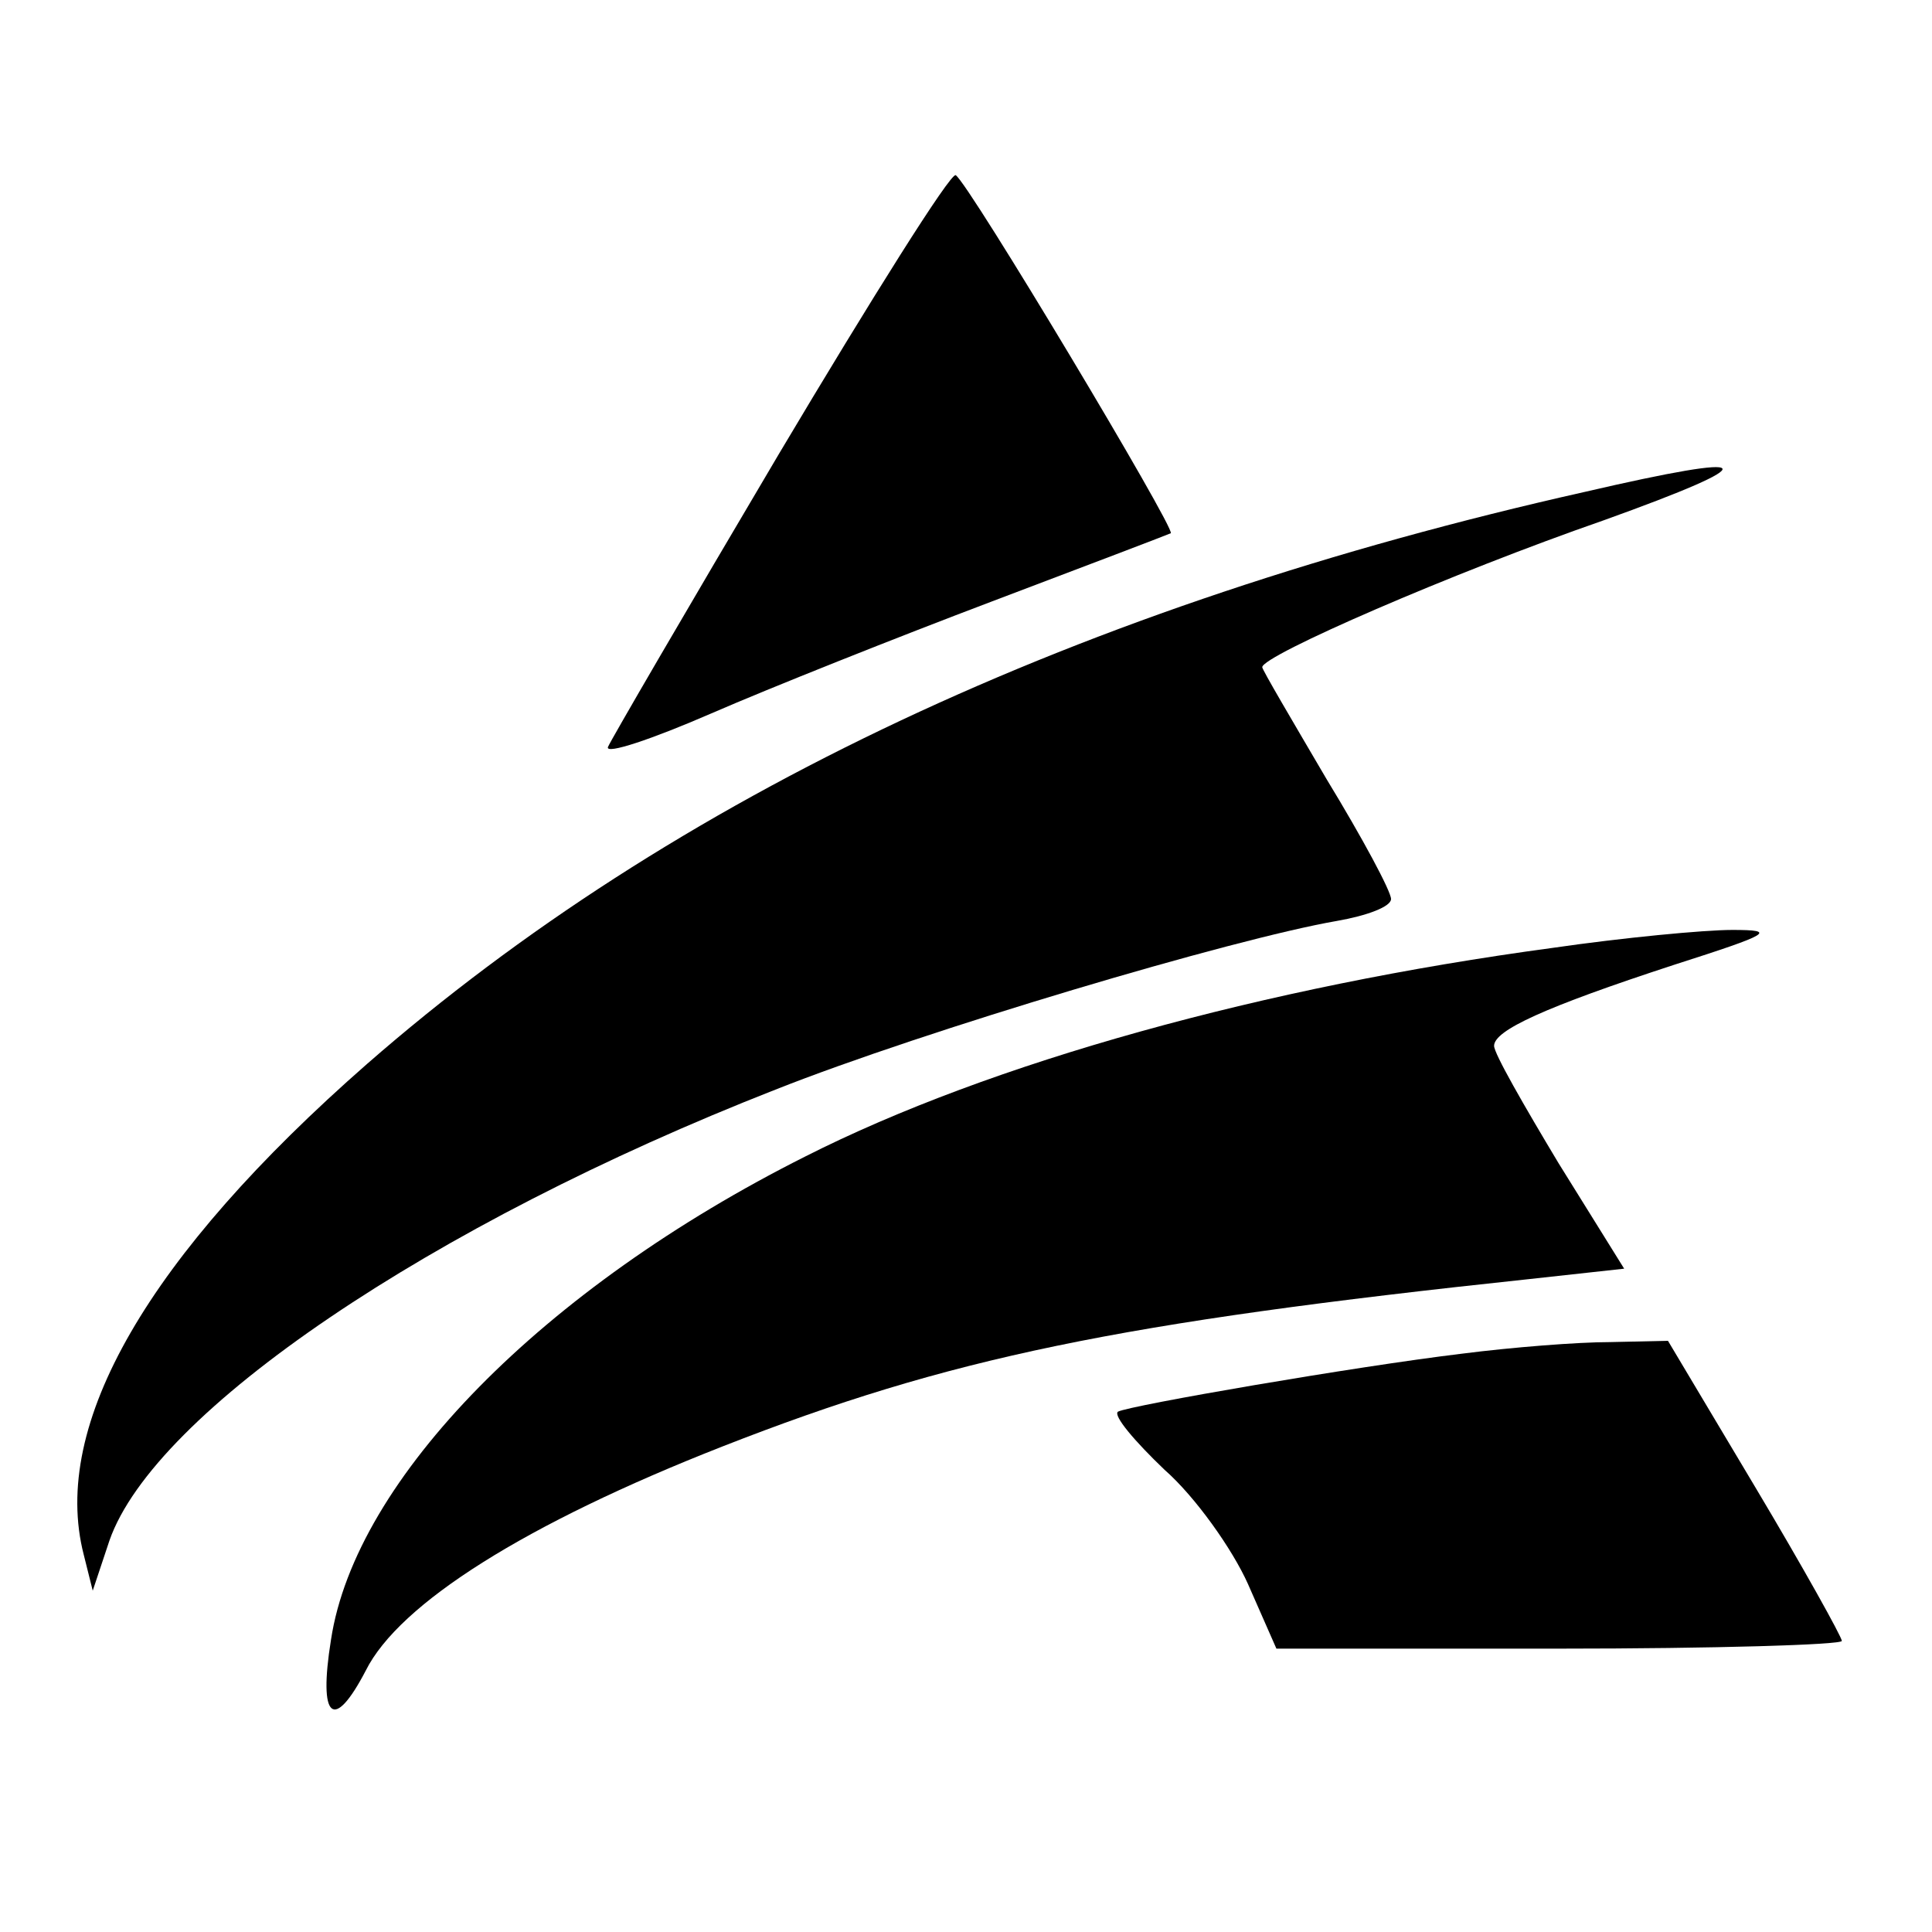
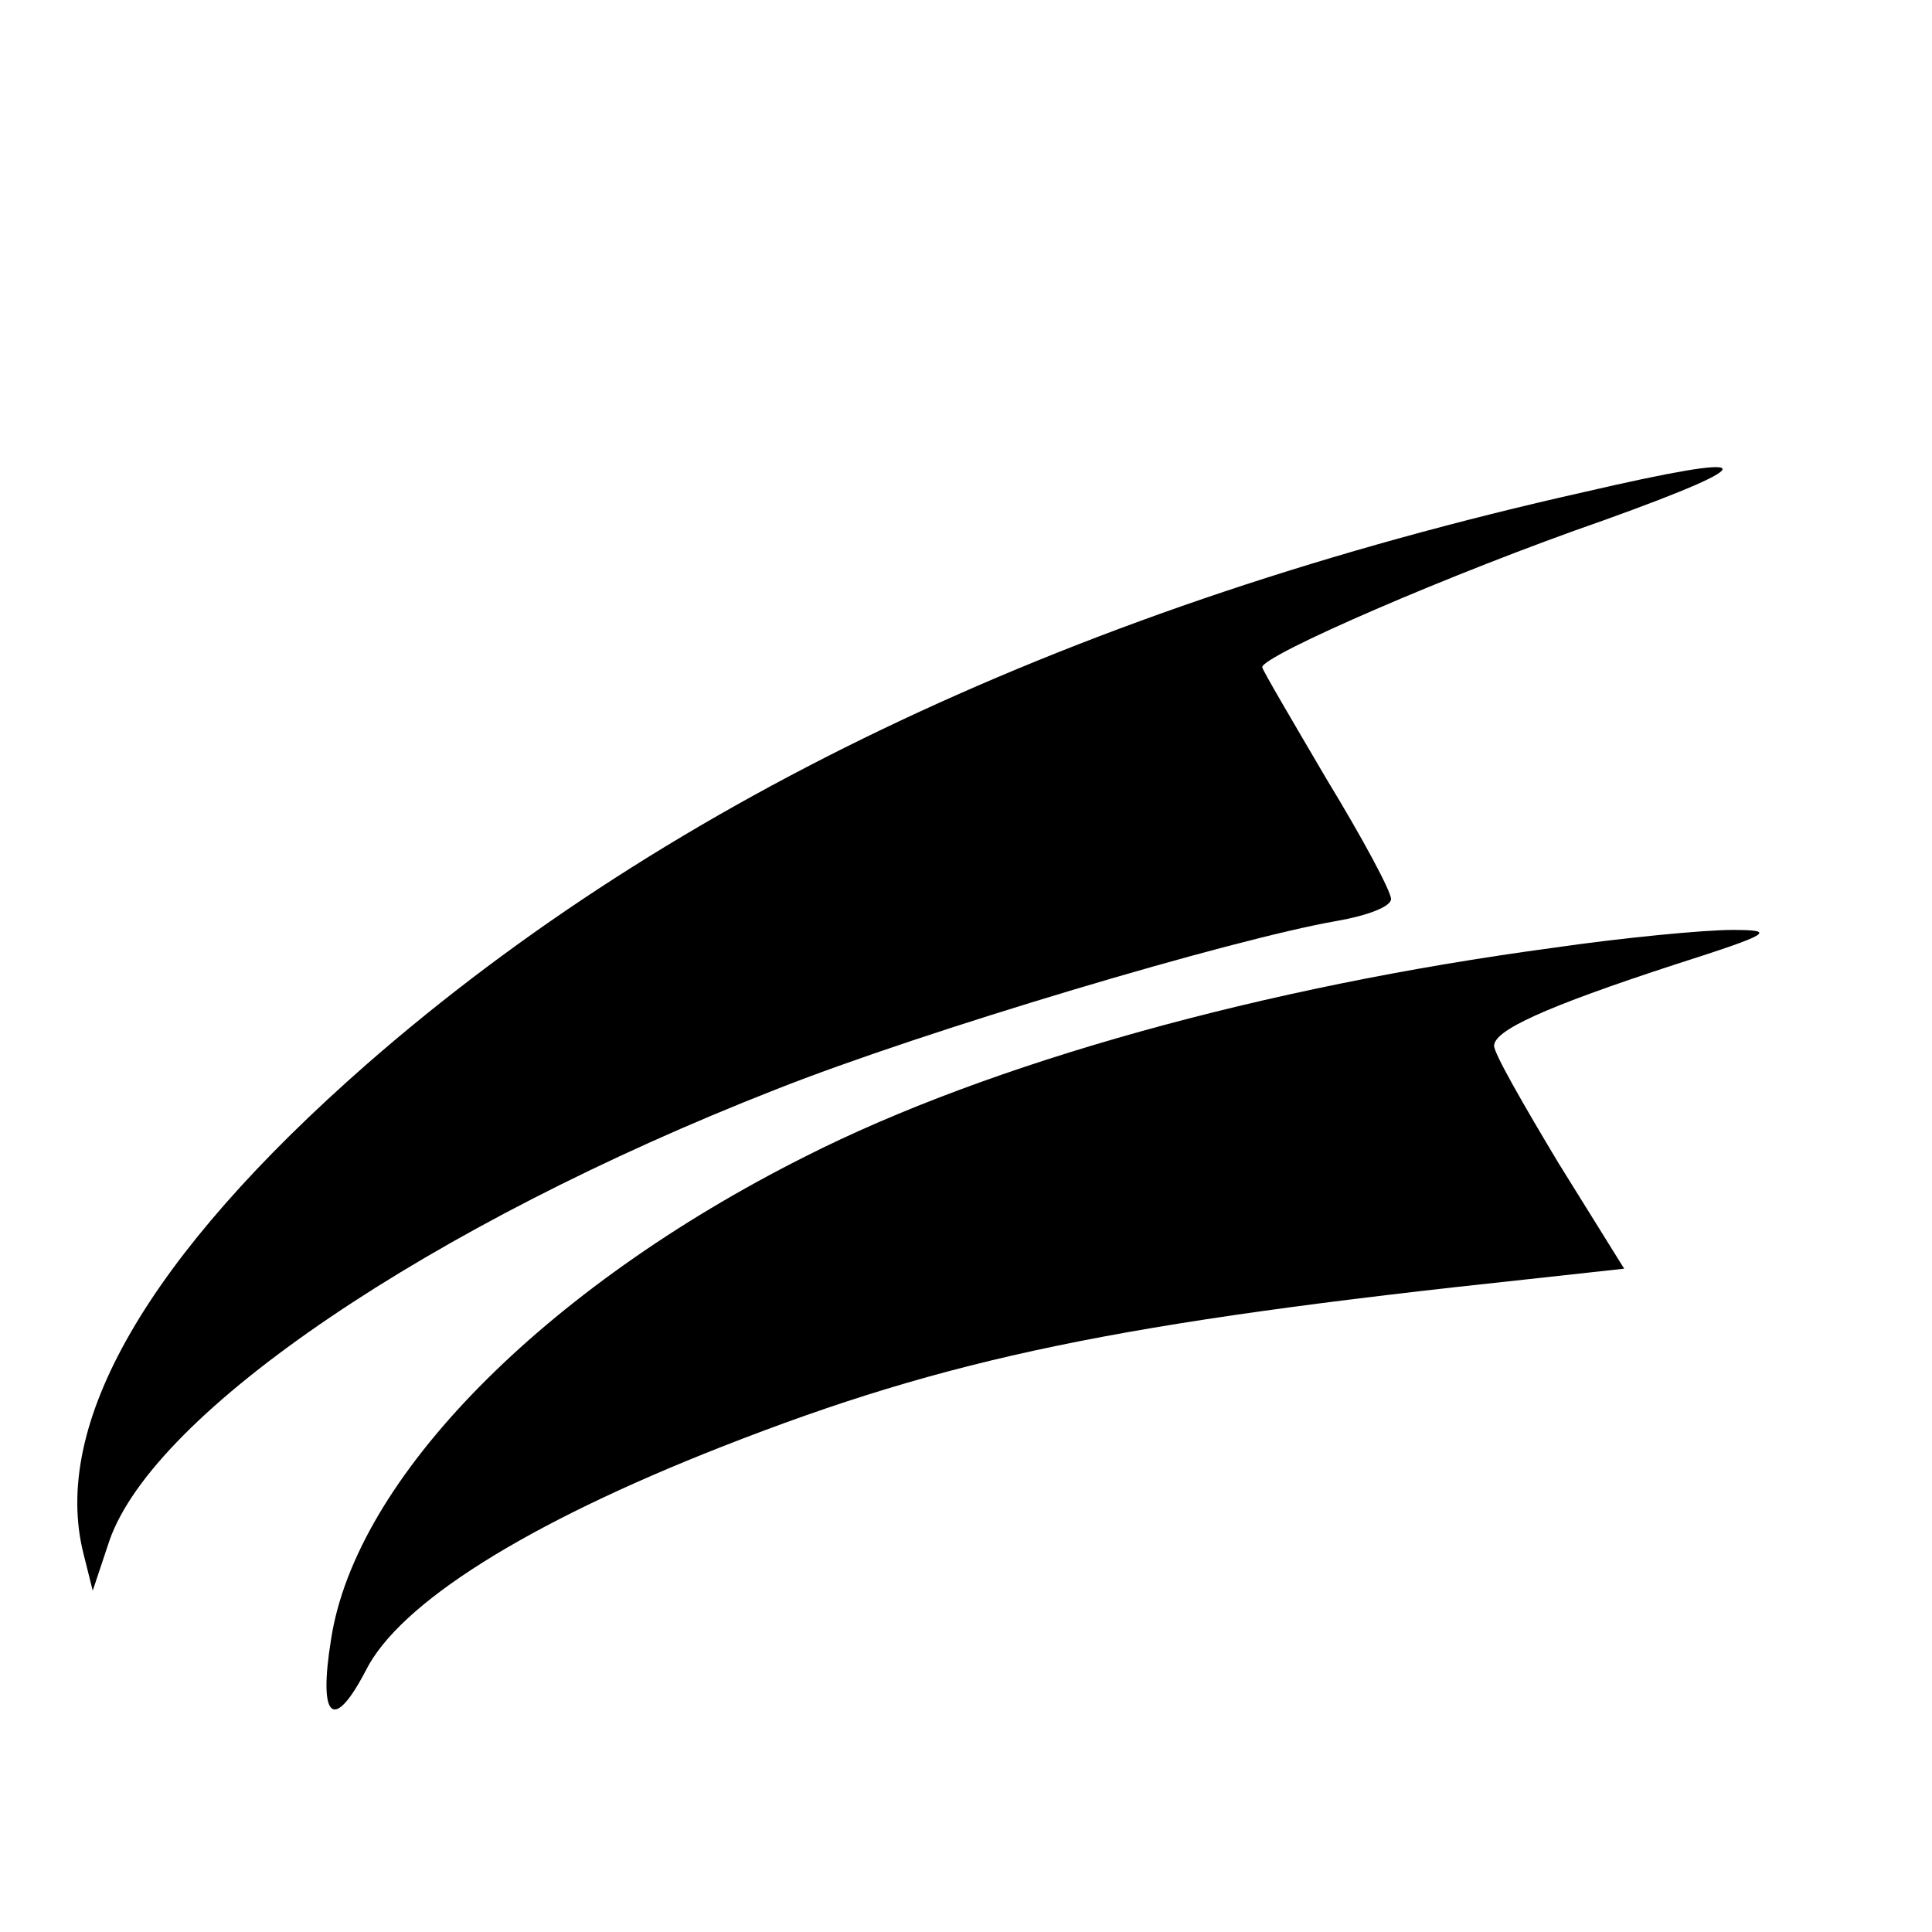
<svg xmlns="http://www.w3.org/2000/svg" version="1.0" width="150pt" height="150pt" viewBox="0 0 150 150" preserveAspectRatio="xMidYMid meet">
  <g transform="translate(0,150) scale(0.1,-0.1)" fill="#000000" stroke="none">
-     <path d="M605 1148 c-71 -120 -131 -223 -133 -228 -2 -6 34 6 80 26 46 20 144 59 218 87 74 28 137 52 139 53 4 3 -157 272 -167 278 -4 2 -65 -95 -137 -216z" />
    <path d="M1230 1118 c-392 -88 -708 -237 -945 -444 -170 -149 -246 -280 -220 -381 l7 -28 13 39 c35 100 249 245 517 350 116 46 355 117 436 131 23 4 42 11 42 17 0 6 -22 47 -50 93 -27 46 -50 85 -50 87 0 9 147 73 265 114 128 46 123 54 -15 22z" />
    <path d="M1205 764 c-223 -30 -436 -89 -580 -162 -203 -102 -349 -250 -368 -375 -10 -62 2 -72 27 -24 26 52 124 114 277 174 176 69 307 96 627 130 l73 8 -51 82 c-27 45 -50 85 -50 91 0 12 39 30 140 63 75 24 80 27 45 27 -22 0 -85 -6 -140 -14z" />
-     <path d="M1135 449 c-83 -10 -257 -40 -267 -45 -4 -3 13 -23 36 -45 24 -21 53 -62 65 -89 l22 -50 219 0 c121 0 220 3 220 6 0 3 -30 57 -67 119 l-68 114 -45 -1 c-25 0 -76 -4 -115 -9z" />
  </g>
</svg>